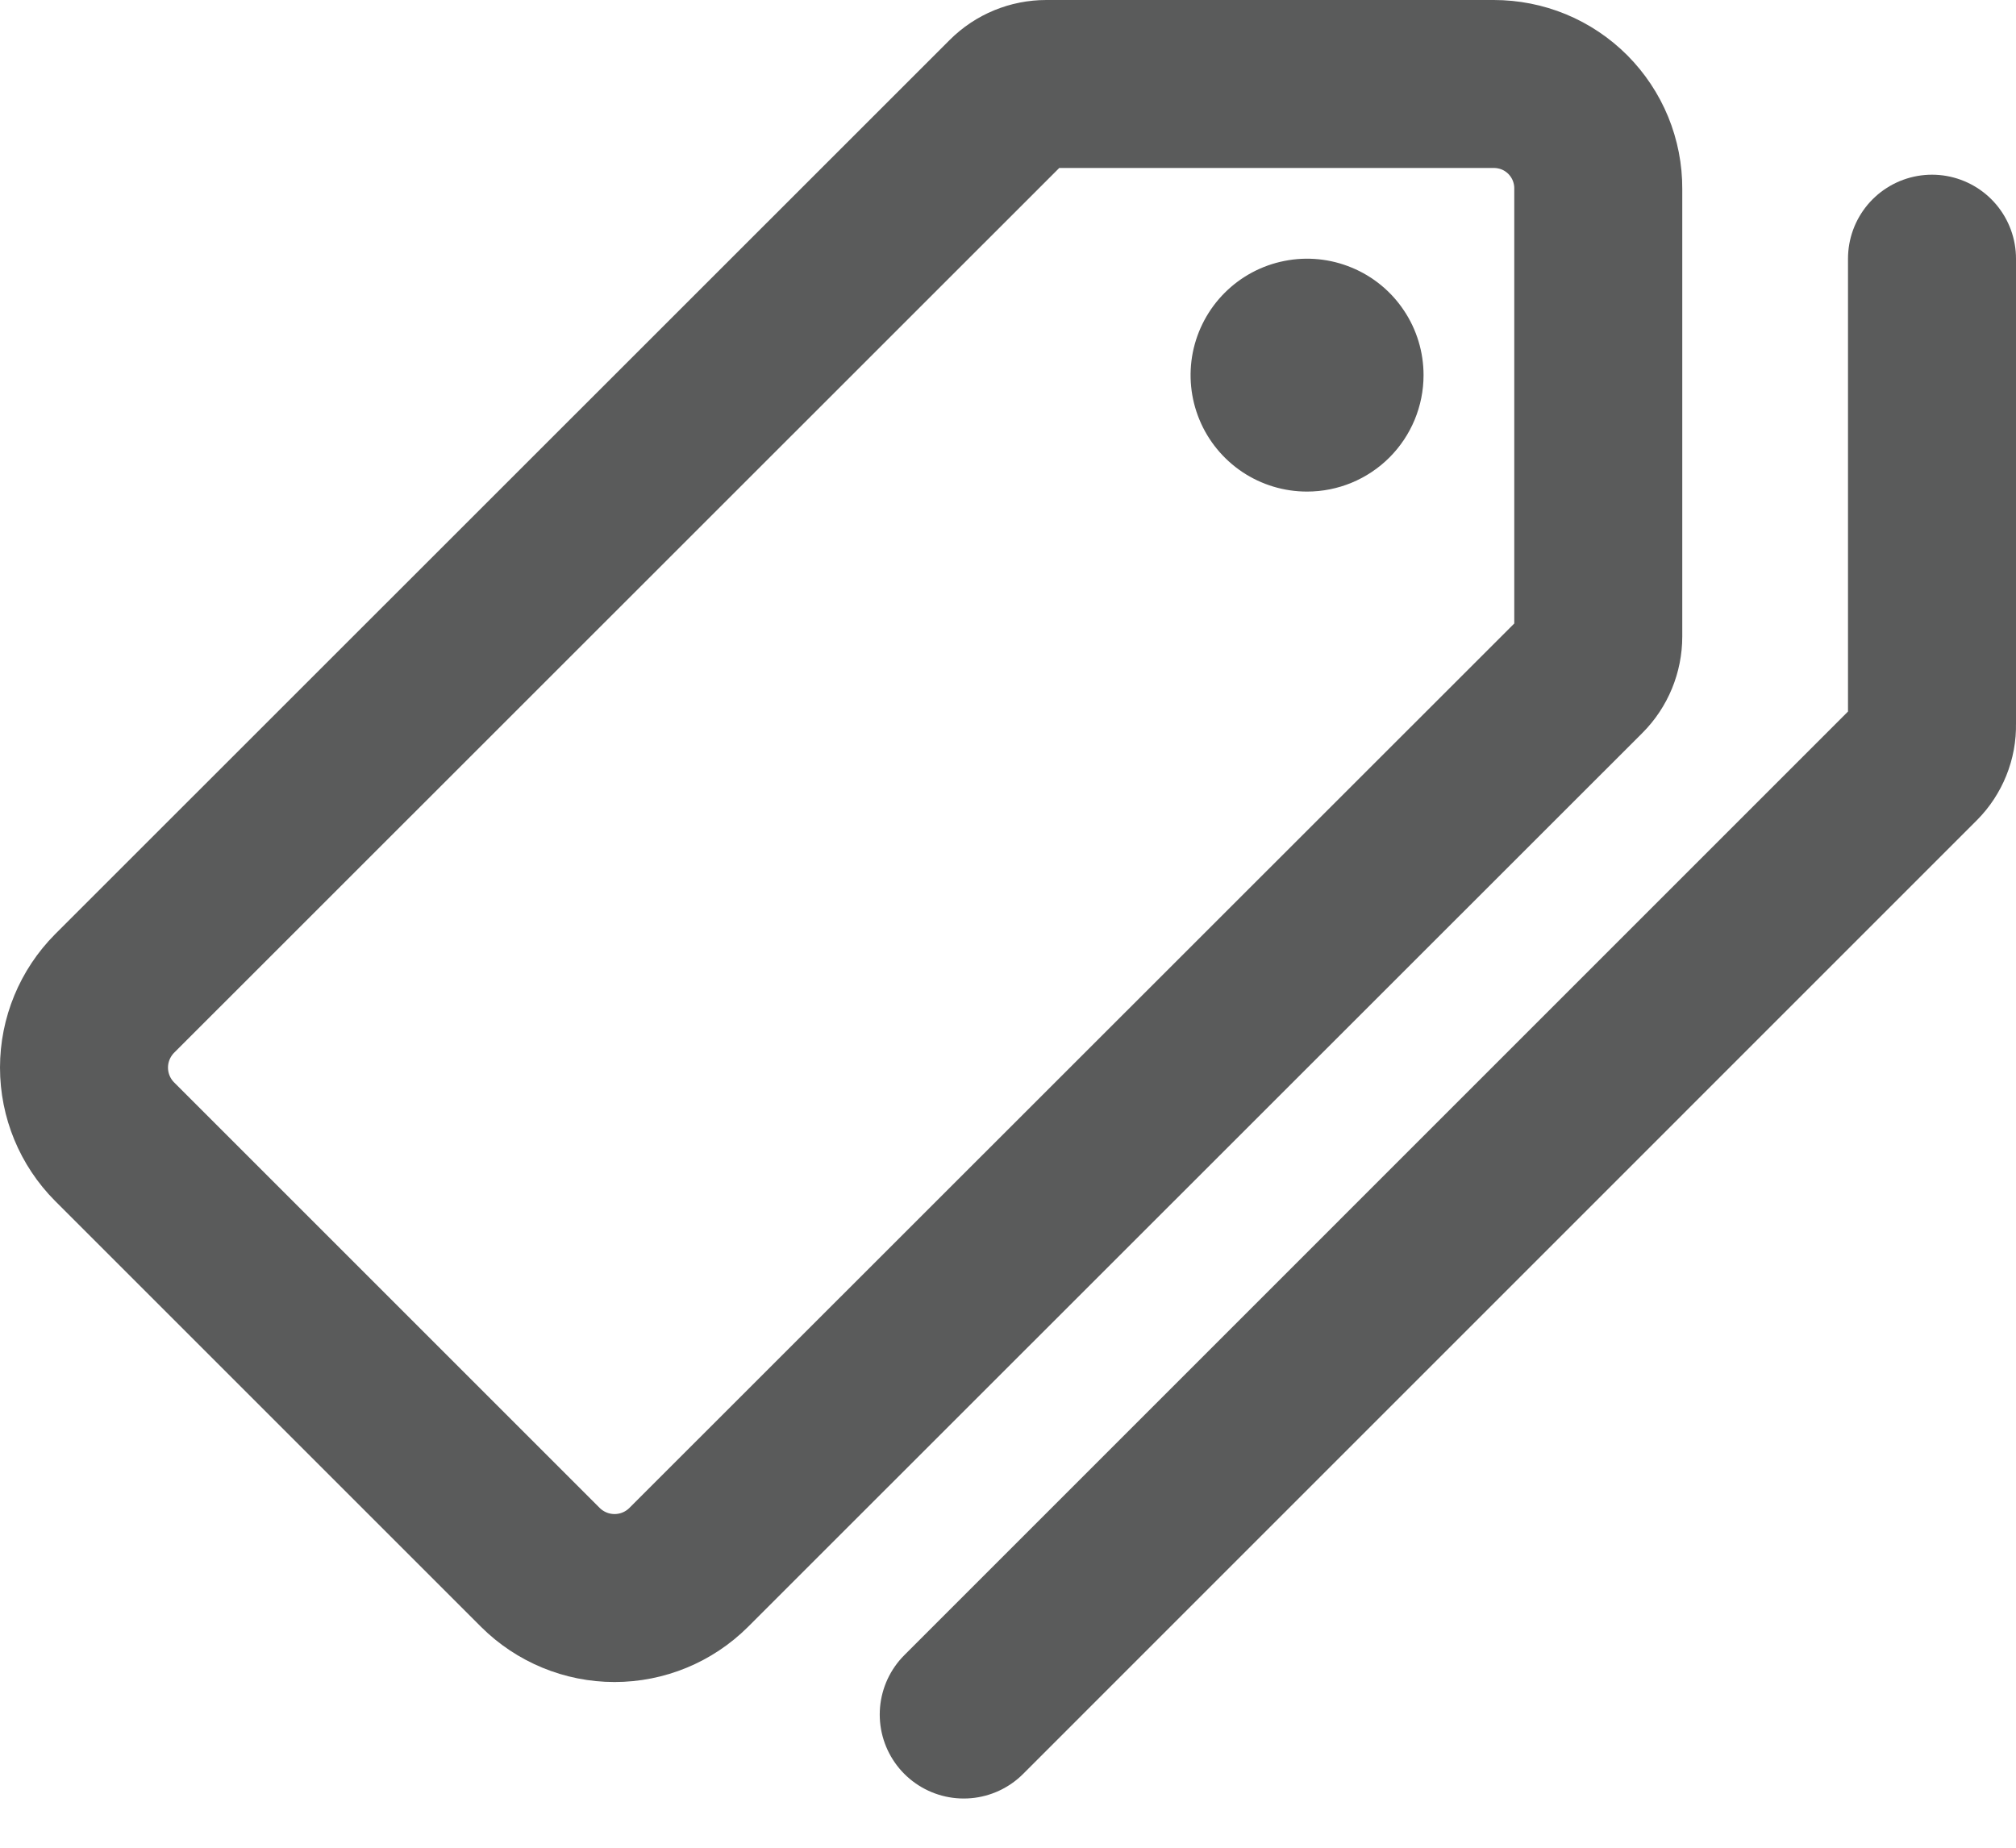
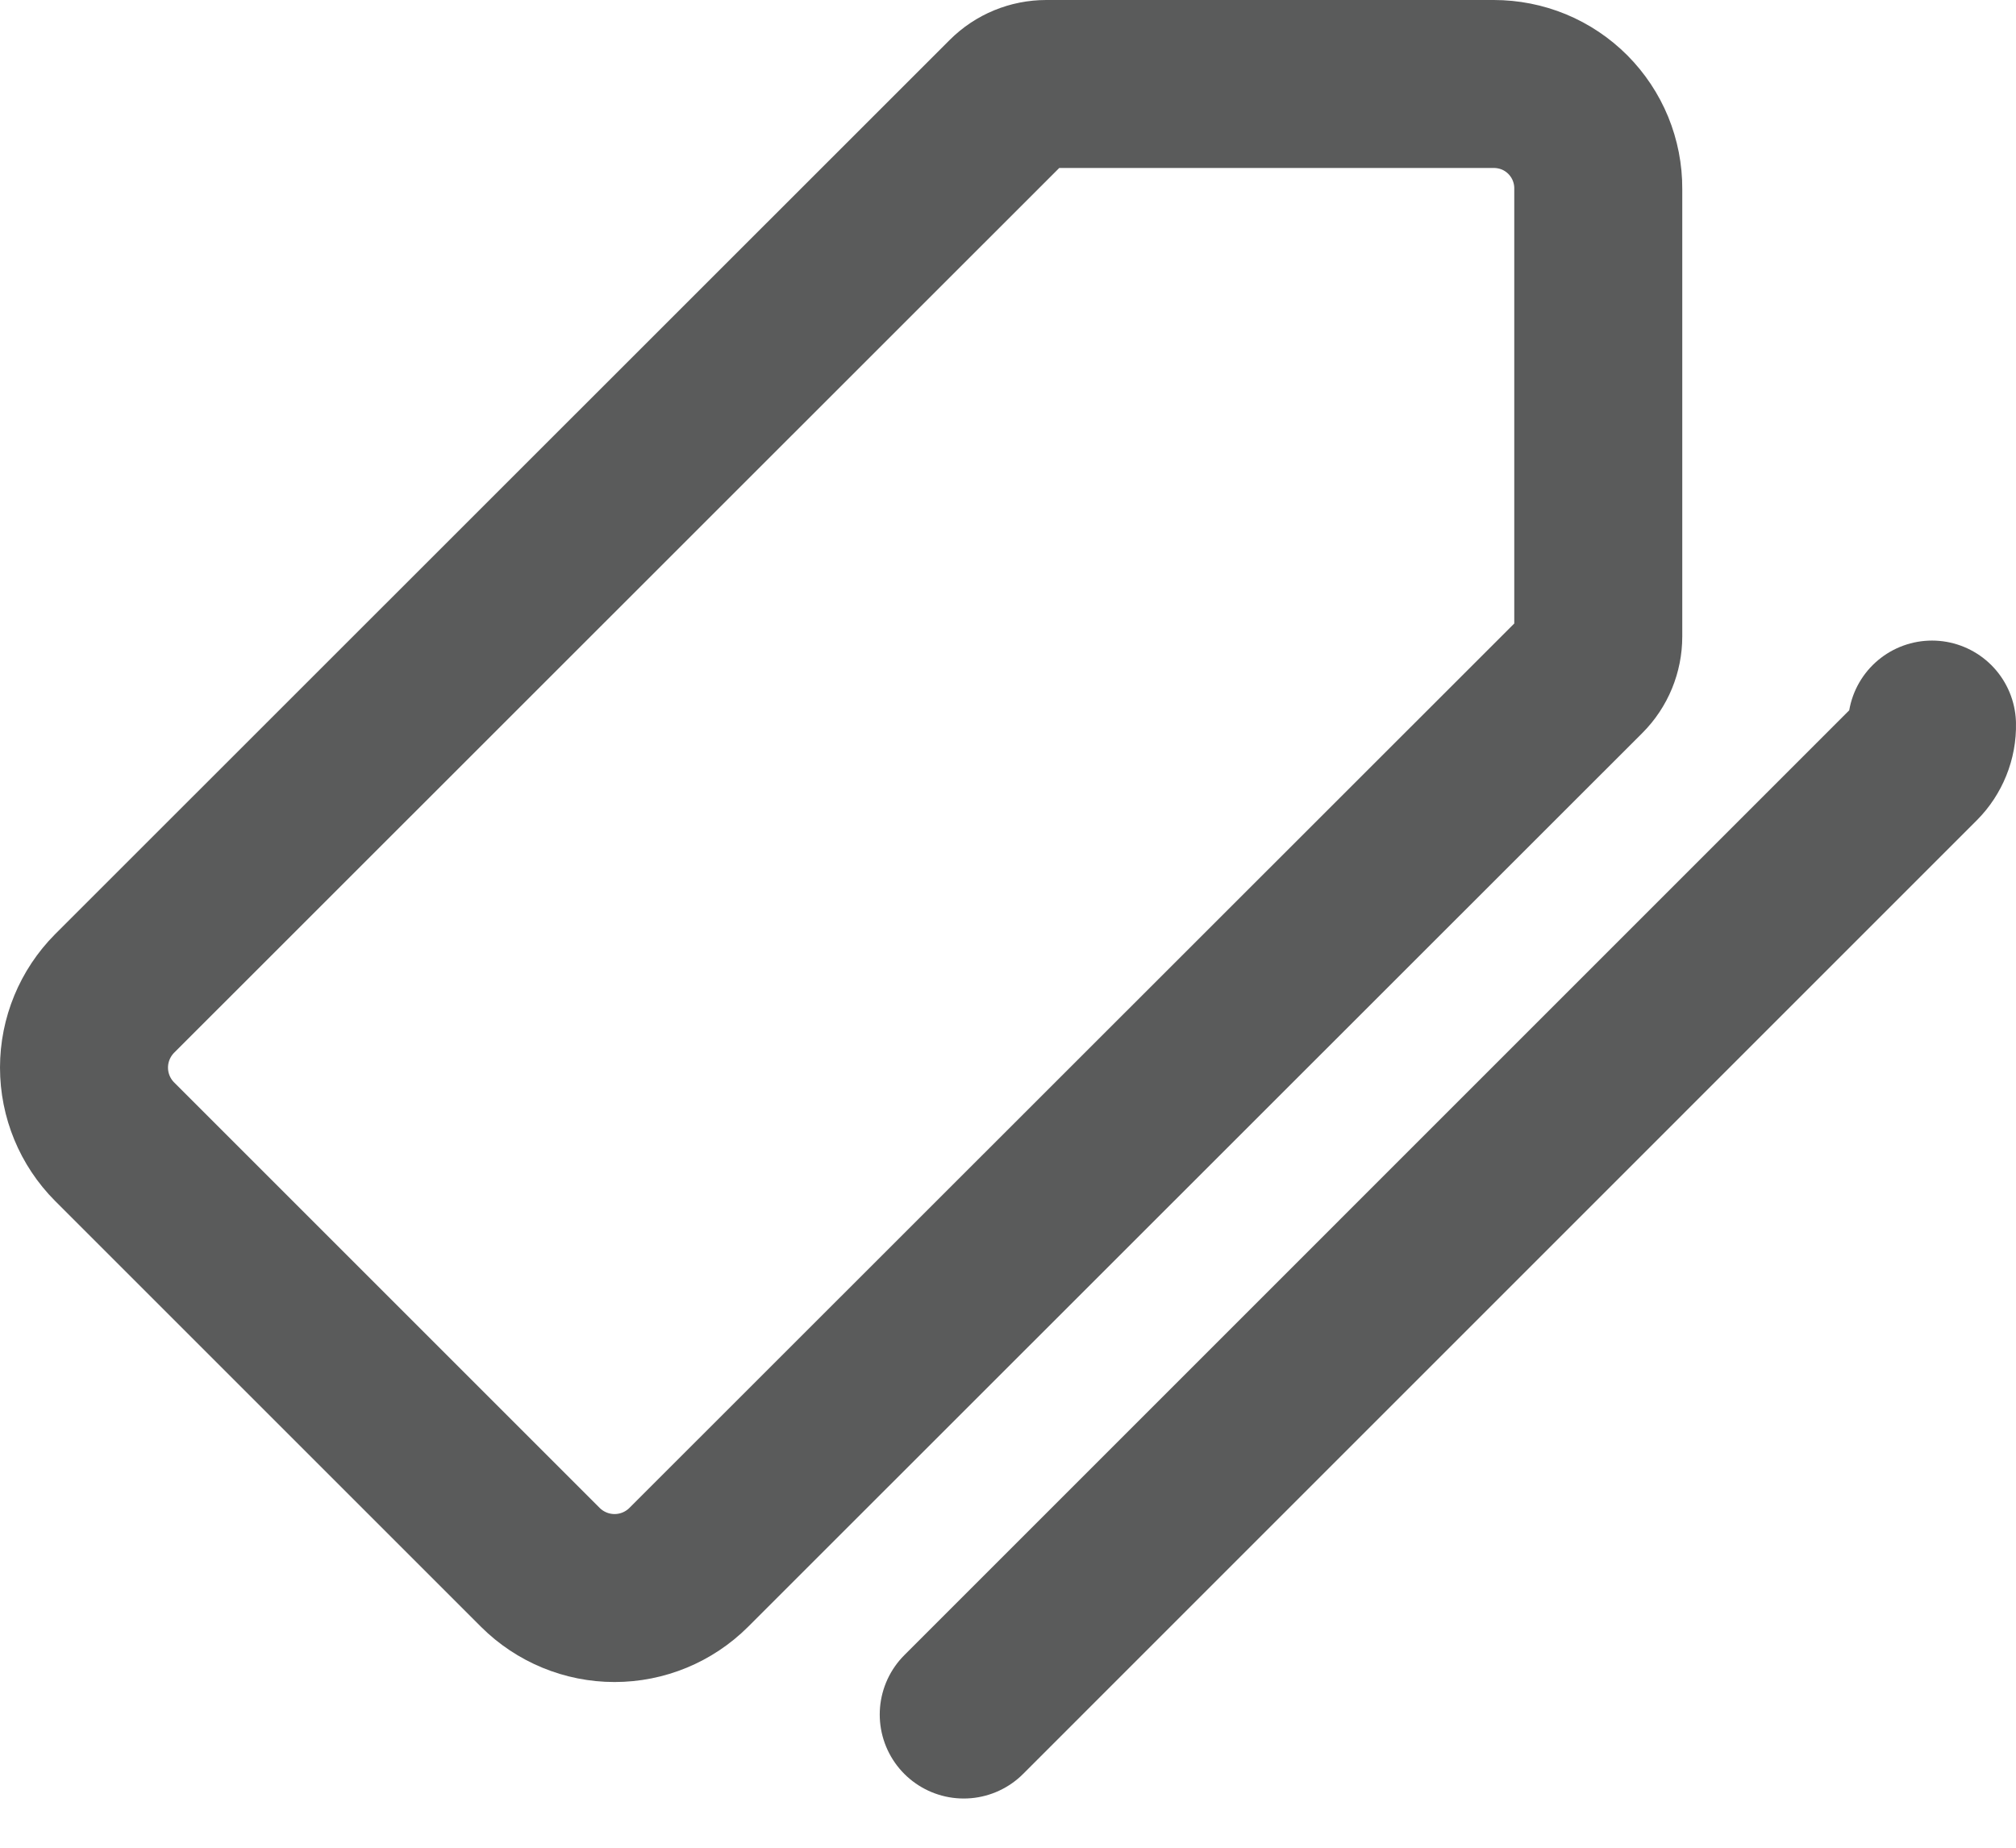
<svg xmlns="http://www.w3.org/2000/svg" width="24" height="22" viewBox="0 0 24 22" fill="none">
  <path d="M17.783 1H12.456C12.29 1 12.131 1.065 12.014 1.182L1.364 11.829C1.131 12.064 1 12.381 1 12.711C1 13.042 1.131 13.359 1.364 13.593L6.434 18.663C6.668 18.896 6.986 19.027 7.316 19.027C7.647 19.027 7.964 18.896 8.198 18.663L18.845 8.02C18.962 7.903 19.027 7.744 19.027 7.578V2.248C19.028 2.084 18.996 1.922 18.934 1.77C18.872 1.619 18.78 1.481 18.665 1.365C18.549 1.249 18.412 1.157 18.26 1.094C18.109 1.032 17.947 1 17.783 1V1Z" stroke="#5A5B5B" stroke-width="2" stroke-linecap="round" stroke-linejoin="round" />
-   <path d="M15.56 5.853C15.286 5.853 15.018 5.772 14.79 5.62C14.562 5.467 14.384 5.251 14.279 4.997C14.174 4.744 14.147 4.465 14.2 4.196C14.254 3.927 14.386 3.68 14.58 3.486C14.774 3.292 15.021 3.16 15.29 3.107C15.559 3.053 15.838 3.081 16.091 3.186C16.344 3.29 16.561 3.468 16.713 3.696C16.866 3.924 16.947 4.192 16.947 4.467C16.947 4.834 16.801 5.187 16.541 5.447C16.281 5.707 15.928 5.853 15.56 5.853Z" fill="#5A5B5B" />
-   <path d="M11.473 20.414L22.826 9.06C22.883 9.003 22.927 8.935 22.957 8.861C22.987 8.787 23.002 8.707 23 8.627V3.08" stroke="#5A5B5B" stroke-width="2" stroke-linecap="round" stroke-linejoin="round" />
+   <path d="M11.473 20.414L22.826 9.06C22.883 9.003 22.927 8.935 22.957 8.861C22.987 8.787 23.002 8.707 23 8.627" stroke="#5A5B5B" stroke-width="2" stroke-linecap="round" stroke-linejoin="round" />
</svg>